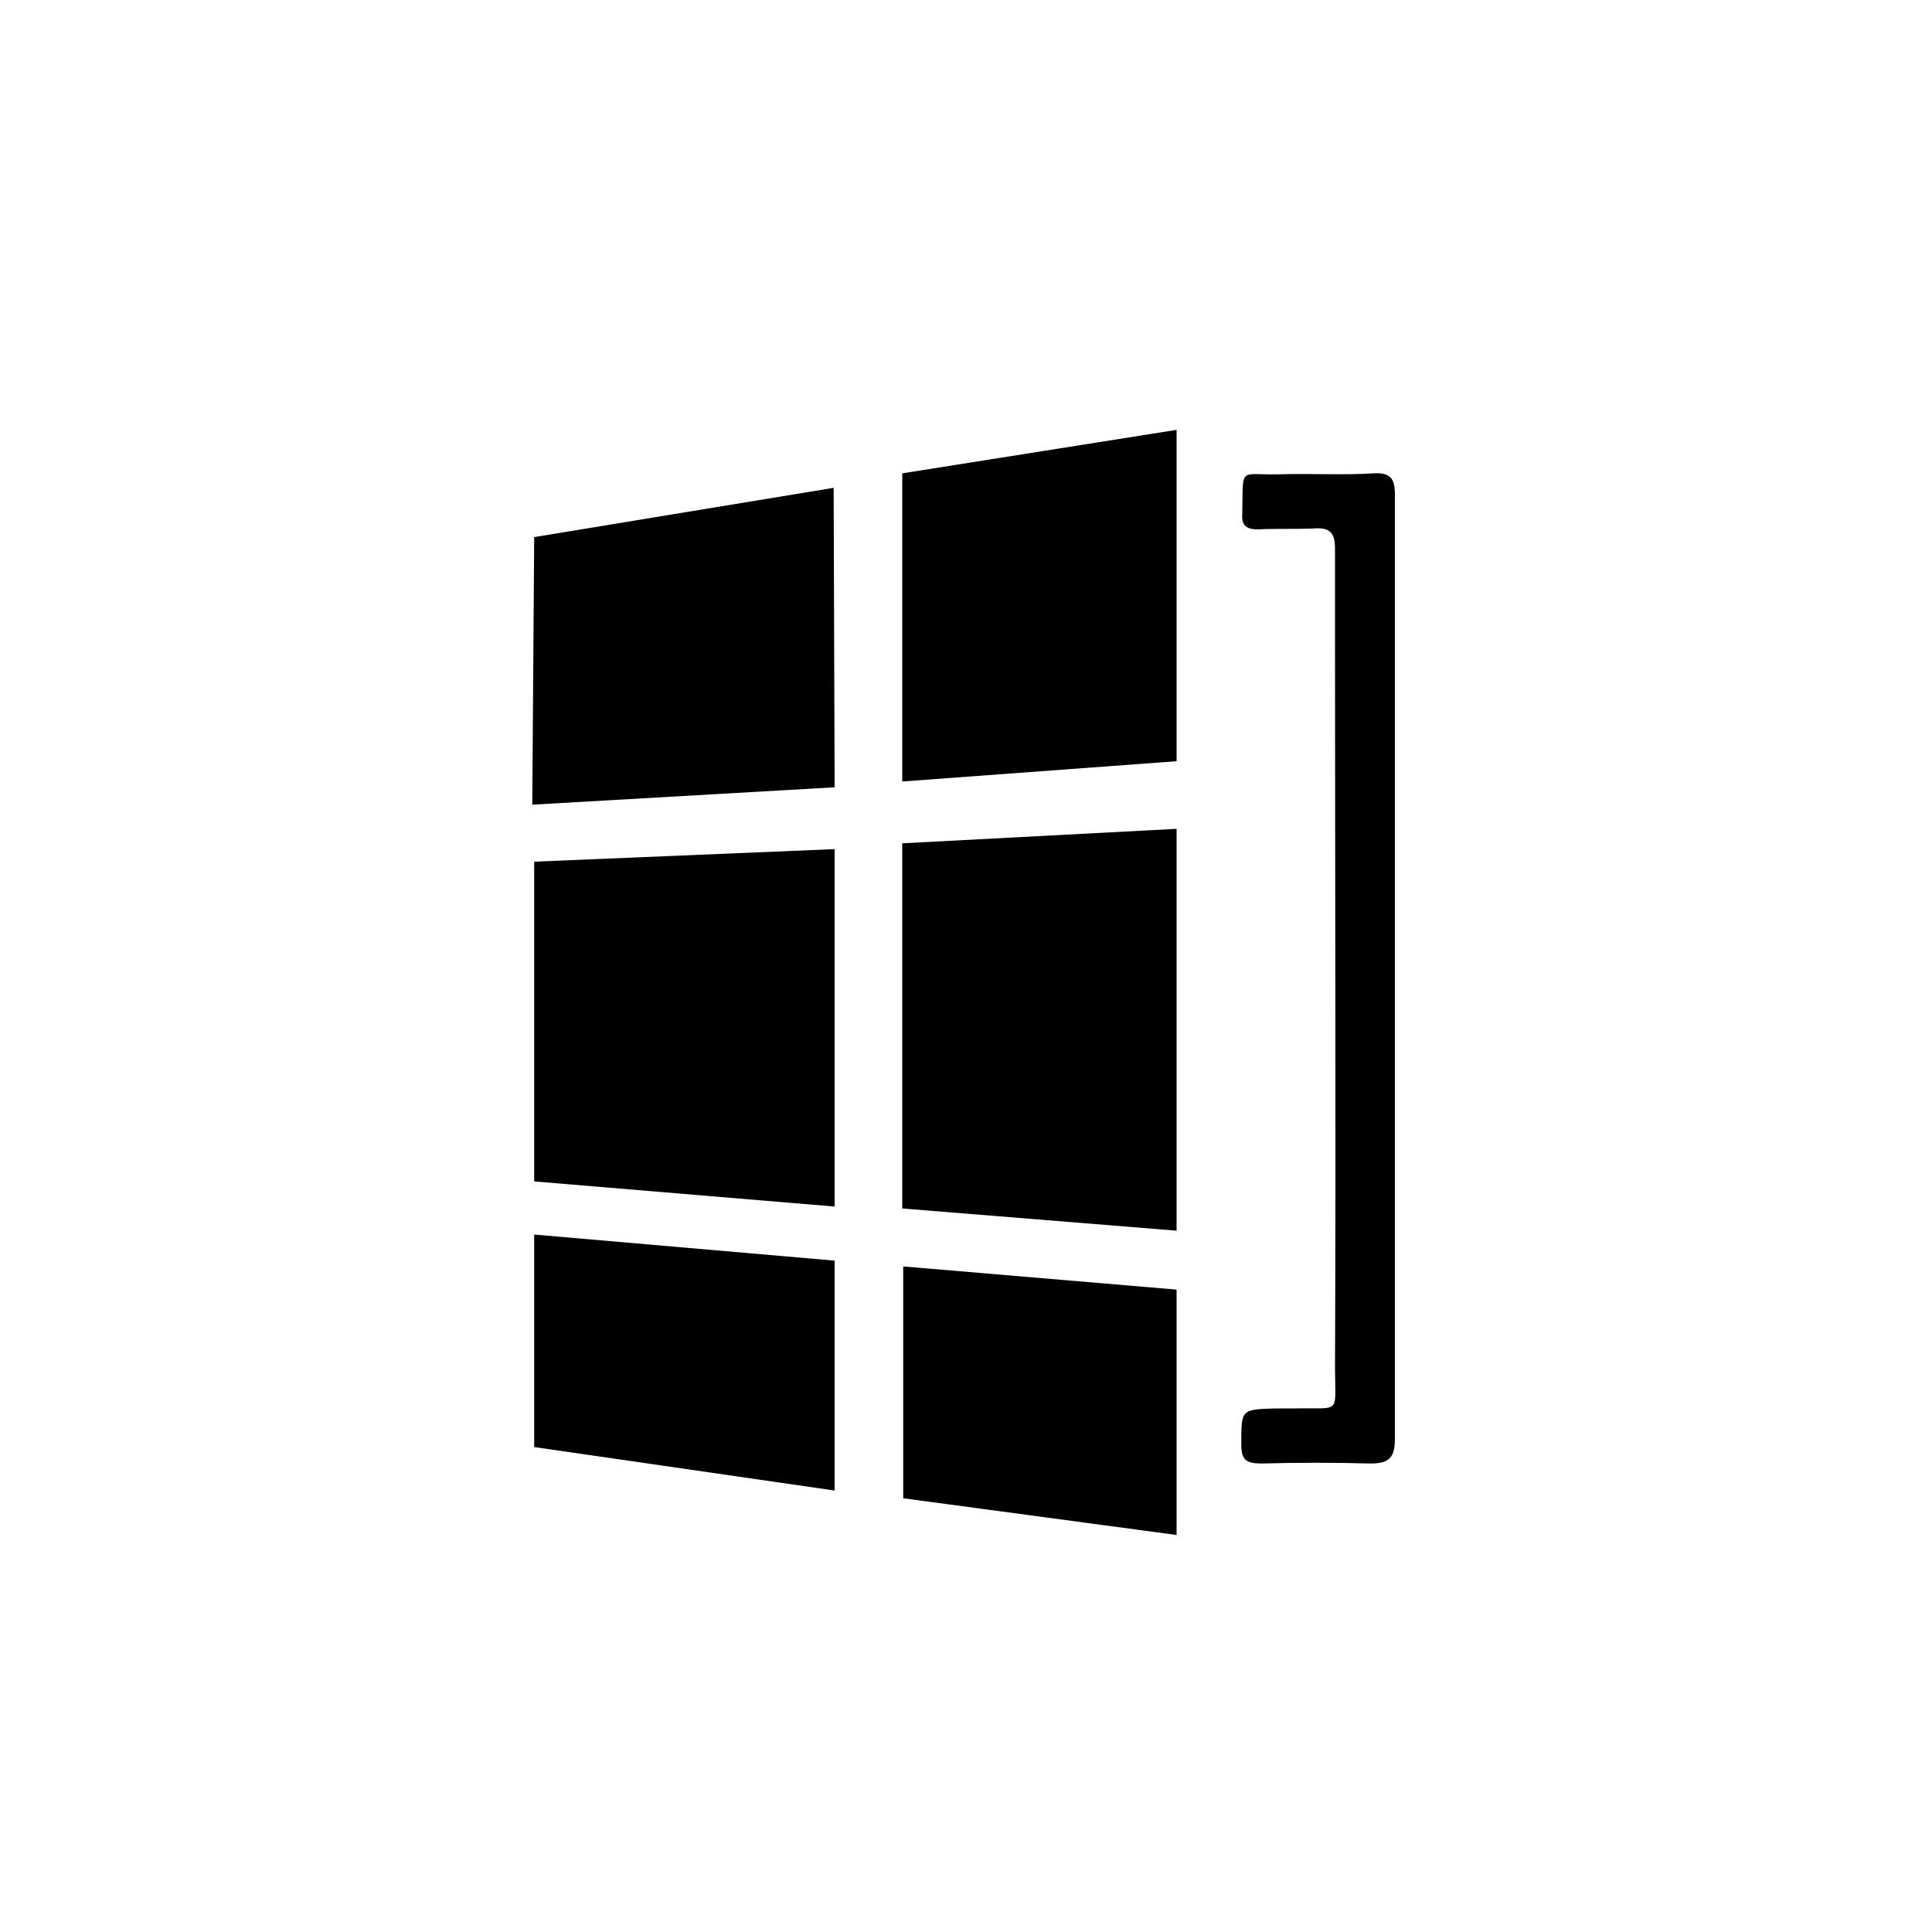
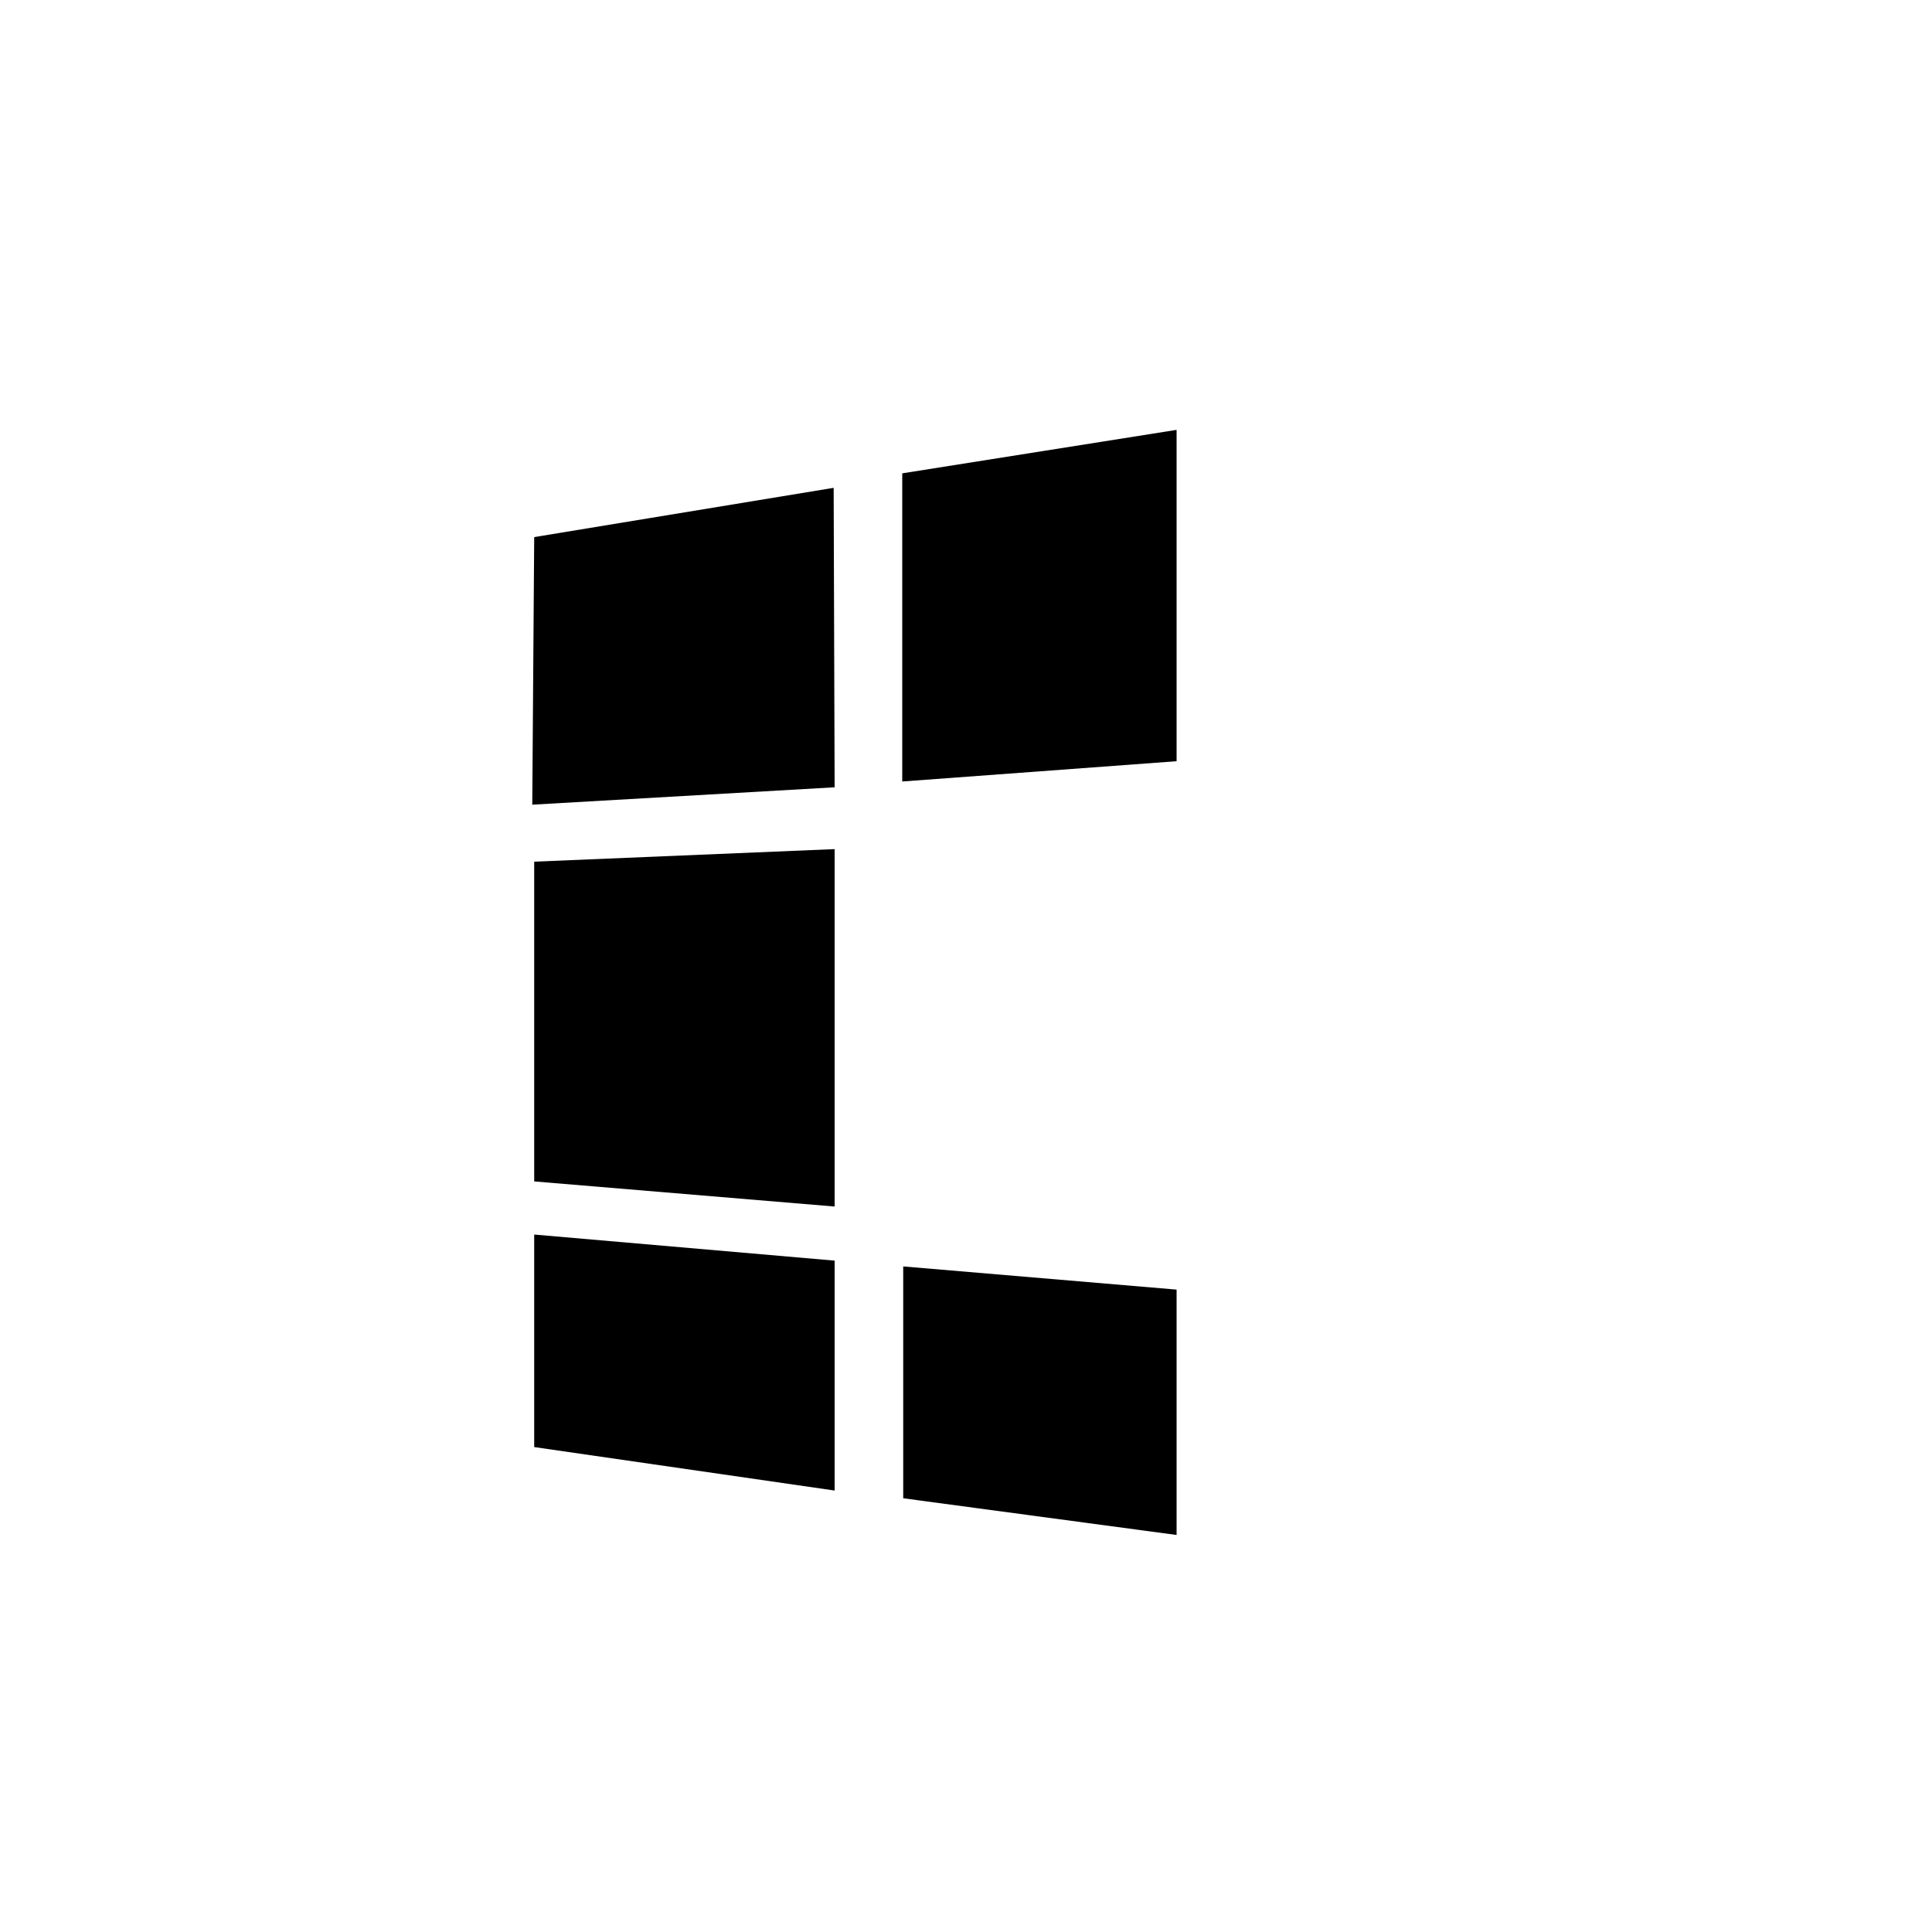
<svg xmlns="http://www.w3.org/2000/svg" version="1.1" id="eis-hwg-pikto" x="0px" y="0px" viewBox="0 0 200 200" style="enable-background:new 0 0 200 200;" xml:space="preserve">
  <polygon points="55.3,55.6 55.1,83.3 86.4,81.5 86.3,50.5 " />
  <polygon points="55.3,89.2 55.3,122.3 86.4,124.9 86.4,87.9 " />
  <polygon points="55.3,127.8 55.3,149.8 86.4,154.3 86.4,130.5 " />
  <polygon points="93.4,49 121.8,44.5 121.8,78.8 93.4,80.9 " />
-   <polygon points="93.4,87.3 93.4,125.1 121.8,127.4 121.8,85.8 " />
  <polygon points="93.5,131.1 93.5,155.1 121.8,158.9 121.8,133.5 " />
-   <path d="M144.4,100.4c0,16.2,0,32.4,0,48.5c0,1.9-0.5,2.6-2.5,2.6c-3.8-0.1-7.5-0.1-11.3,0c-1.5,0-2.1-0.3-2.1-1.9  c0-3.7-0.1-3.7,3.6-3.8c0.7,0,1.4,0,2,0c4.8-0.1,4.1,0.7,4.1-4.2c0.1-25.1,0-50.1,0-75.2c0-3.2,0-6.4,0-9.6c0-1.6-0.5-2.2-2.1-2.1  c-2,0.1-4,0-5.9,0.1c-1.3,0-1.7-0.5-1.6-1.7c0.1-4.9-0.4-3.9,3.8-4c3.3-0.1,6.6,0.1,9.8-0.1c1.7-0.1,2.2,0.5,2.2,2.2  C144.4,67.6,144.4,84,144.4,100.4C144.4,100.4,144.4,100.4,144.4,100.4z" />
</svg>